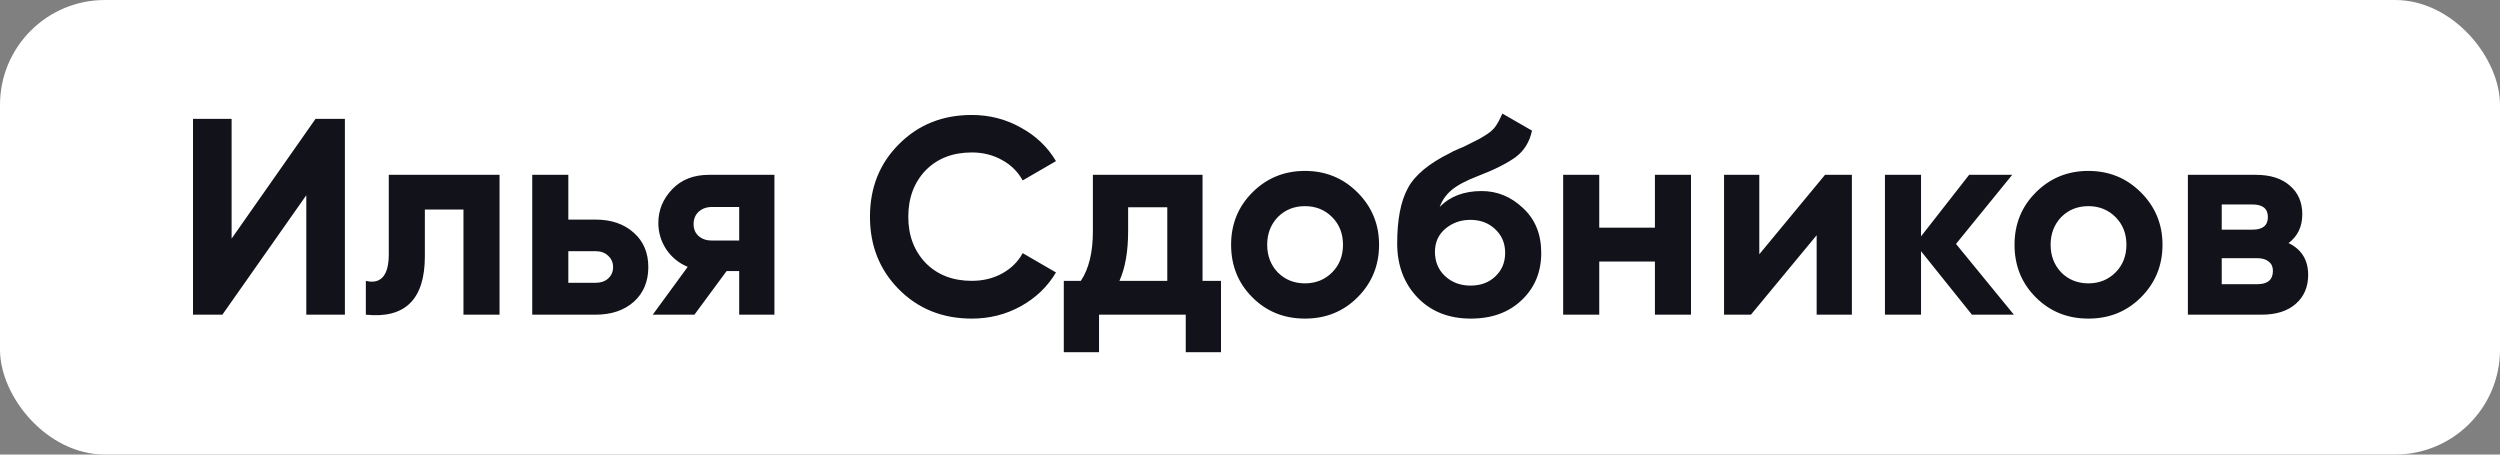
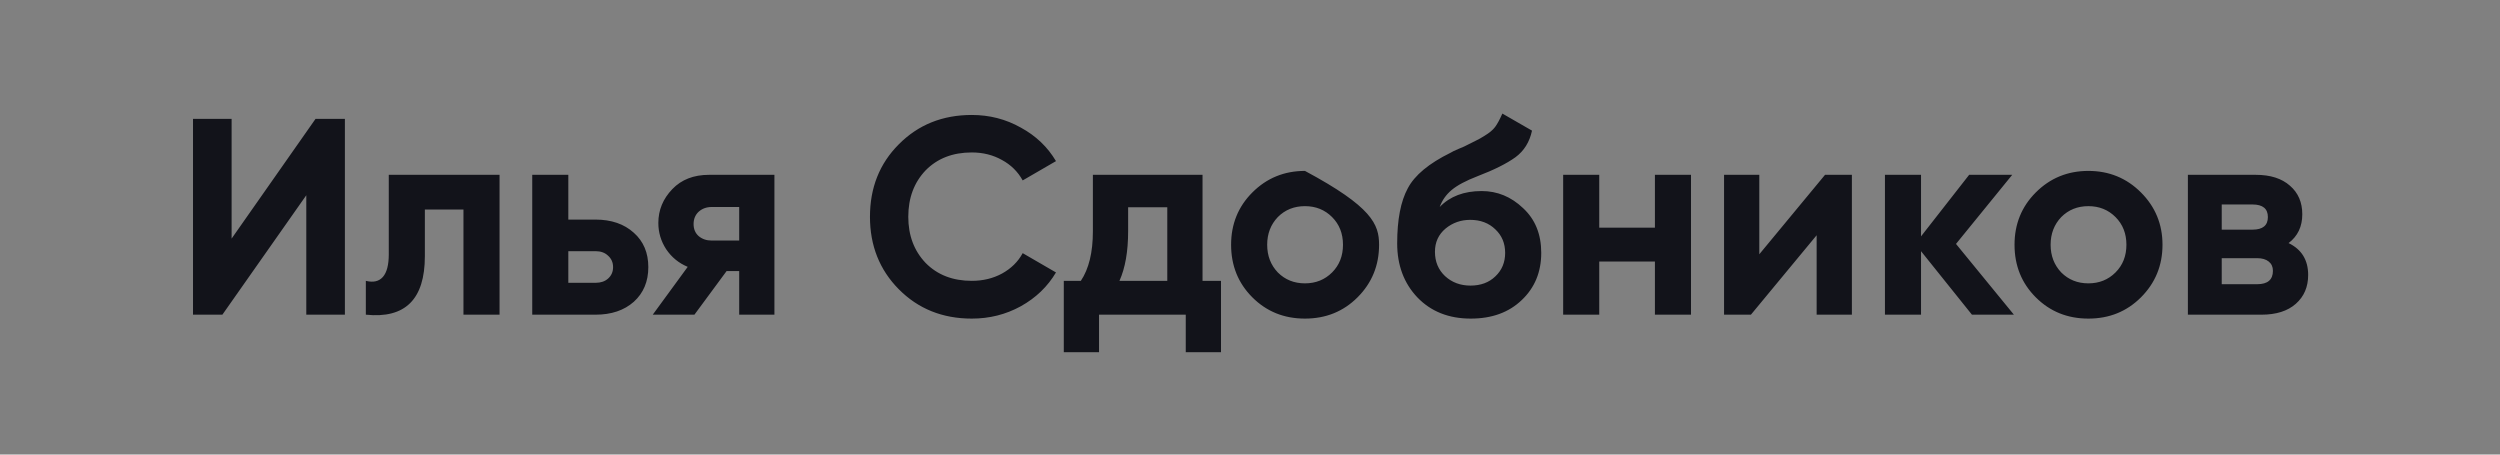
<svg xmlns="http://www.w3.org/2000/svg" width="143" height="26" viewBox="0 0 143 26" fill="none">
  <rect x="0" y="0" width="143" height="26" fill="#808080" stroke="none" />
-   <rect width="143" height="26" rx="6" fill="white" />
-   <path d="M19.728 18H17.52V11.168L12.72 18H11.04V6.8H13.248V13.648L18.048 6.8H19.728V18ZM22.238 10H28.574V18H26.51V11.984H24.302V14.656C24.302 17.12 23.176 18.235 20.926 18V16.064C21.352 16.171 21.678 16.096 21.902 15.84C22.126 15.584 22.238 15.152 22.238 14.544V10ZM32.508 12.56H34.06C34.967 12.56 35.697 12.811 36.252 13.312C36.807 13.803 37.084 14.459 37.084 15.28C37.084 16.101 36.807 16.763 36.252 17.264C35.697 17.755 34.967 18 34.06 18H30.444V10H32.508V12.56ZM32.508 16.176H34.076C34.364 16.176 34.599 16.096 34.78 15.936C34.972 15.765 35.068 15.547 35.068 15.28C35.068 15.013 34.972 14.795 34.78 14.624C34.599 14.453 34.364 14.368 34.076 14.368H32.508V16.176ZM40.553 10H44.297V18H42.282V15.504H41.562L39.721 18H37.337L39.337 15.264C38.825 15.051 38.415 14.715 38.105 14.256C37.807 13.797 37.657 13.296 37.657 12.752C37.657 12.016 37.924 11.371 38.458 10.816C38.98 10.272 39.679 10 40.553 10ZM42.282 11.84H40.714C40.415 11.84 40.164 11.931 39.962 12.112C39.77 12.293 39.673 12.528 39.673 12.816C39.673 13.104 39.77 13.333 39.962 13.504C40.164 13.675 40.415 13.76 40.714 13.76H42.282V11.84ZM55.586 18.224C53.912 18.224 52.52 17.664 51.41 16.544C50.312 15.435 49.762 14.053 49.762 12.4C49.762 10.736 50.312 9.355 51.41 8.256C52.52 7.136 53.912 6.576 55.586 6.576C56.6 6.576 57.533 6.816 58.386 7.296C59.25 7.765 59.922 8.405 60.402 9.216L58.498 10.32C58.221 9.819 57.826 9.429 57.314 9.152C56.802 8.864 56.226 8.72 55.586 8.72C54.498 8.72 53.618 9.061 52.946 9.744C52.285 10.437 51.954 11.323 51.954 12.4C51.954 13.467 52.285 14.347 52.946 15.04C53.618 15.723 54.498 16.064 55.586 16.064C56.226 16.064 56.802 15.925 57.314 15.648C57.837 15.36 58.232 14.971 58.498 14.48L60.402 15.584C59.922 16.395 59.25 17.04 58.386 17.52C57.533 17.989 56.6 18.224 55.586 18.224ZM68.785 10V16.064H69.841V20.144H67.825V18H62.865V20.144H60.849V16.064H61.825C62.283 15.381 62.513 14.437 62.513 13.232V10H68.785ZM64.033 16.064H66.769V11.856H64.529V13.232C64.529 14.384 64.363 15.328 64.033 16.064ZM77.651 17.008C76.84 17.819 75.837 18.224 74.643 18.224C73.448 18.224 72.445 17.819 71.635 17.008C70.824 16.197 70.419 15.195 70.419 14C70.419 12.816 70.824 11.819 71.635 11.008C72.456 10.187 73.459 9.776 74.643 9.776C75.827 9.776 76.829 10.187 77.651 11.008C78.472 11.829 78.883 12.827 78.883 14C78.883 15.184 78.472 16.187 77.651 17.008ZM73.091 15.584C73.507 16 74.024 16.208 74.643 16.208C75.261 16.208 75.779 16 76.195 15.584C76.611 15.168 76.819 14.64 76.819 14C76.819 13.36 76.611 12.832 76.195 12.416C75.779 12 75.261 11.792 74.643 11.792C74.024 11.792 73.507 12 73.091 12.416C72.685 12.843 72.483 13.371 72.483 14C72.483 14.629 72.685 15.157 73.091 15.584ZM84.127 18.224C82.868 18.224 81.849 17.819 81.071 17.008C80.303 16.197 79.919 15.168 79.919 13.92C79.919 12.565 80.121 11.515 80.527 10.768C80.921 10.021 81.737 9.344 82.975 8.736C83.007 8.715 83.065 8.683 83.151 8.64C83.247 8.597 83.343 8.555 83.439 8.512C83.545 8.469 83.647 8.427 83.743 8.384L84.415 8.048C84.575 7.973 84.745 7.877 84.927 7.76C85.193 7.6 85.391 7.435 85.519 7.264C85.647 7.093 85.785 6.837 85.935 6.496L87.631 7.472C87.492 8.123 87.177 8.629 86.687 8.992C86.185 9.355 85.46 9.717 84.511 10.08C83.849 10.336 83.359 10.597 83.039 10.864C82.719 11.131 82.489 11.456 82.351 11.84C82.937 11.232 83.737 10.928 84.751 10.928C85.647 10.928 86.436 11.253 87.119 11.904C87.812 12.544 88.159 13.397 88.159 14.464C88.159 15.563 87.785 16.464 87.039 17.168C86.303 17.872 85.332 18.224 84.127 18.224ZM84.095 12.576C83.561 12.576 83.092 12.741 82.687 13.072C82.281 13.413 82.079 13.856 82.079 14.4C82.079 14.965 82.271 15.429 82.655 15.792C83.049 16.155 83.535 16.336 84.111 16.336C84.697 16.336 85.172 16.16 85.535 15.808C85.908 15.456 86.095 15.008 86.095 14.464C86.095 13.92 85.908 13.472 85.535 13.12C85.161 12.757 84.681 12.576 84.095 12.576ZM94.661 13.024V10H96.725V18H94.661V14.96H91.477V18H89.413V10H91.477V13.024H94.661ZM100.632 14.544L104.392 10H105.928V18H103.912V13.456L100.152 18H98.616V10H100.632V14.544ZM111.883 13.952L115.195 18H112.795L109.883 14.368V18H107.819V10H109.883V13.52L112.635 10H115.099L111.883 13.952ZM122.463 17.008C121.652 17.819 120.65 18.224 119.455 18.224C118.26 18.224 117.258 17.819 116.447 17.008C115.636 16.197 115.231 15.195 115.231 14C115.231 12.816 115.636 11.819 116.447 11.008C117.268 10.187 118.271 9.776 119.455 9.776C120.639 9.776 121.642 10.187 122.463 11.008C123.284 11.829 123.695 12.827 123.695 14C123.695 15.184 123.284 16.187 122.463 17.008ZM117.903 15.584C118.319 16 118.836 16.208 119.455 16.208C120.074 16.208 120.591 16 121.007 15.584C121.423 15.168 121.631 14.64 121.631 14C121.631 13.36 121.423 12.832 121.007 12.416C120.591 12 120.074 11.792 119.455 11.792C118.836 11.792 118.319 12 117.903 12.416C117.498 12.843 117.295 13.371 117.295 14C117.295 14.629 117.498 15.157 117.903 15.584ZM130.907 13.904C131.654 14.267 132.027 14.875 132.027 15.728C132.027 16.411 131.792 16.96 131.323 17.376C130.854 17.792 130.198 18 129.355 18H125.147V10H129.035C129.867 10 130.518 10.208 130.987 10.624C131.456 11.029 131.691 11.573 131.691 12.256C131.691 12.96 131.43 13.509 130.907 13.904ZM128.843 11.696H127.083V13.136H128.843C129.43 13.136 129.723 12.896 129.723 12.416C129.723 11.936 129.43 11.696 128.843 11.696ZM127.083 16.256H129.115C129.712 16.256 130.011 16 130.011 15.488C130.011 15.264 129.931 15.088 129.771 14.96C129.611 14.832 129.392 14.768 129.115 14.768H127.083V16.256Z" fill="#12131A" />
+   <path d="M19.728 18H17.52V11.168L12.72 18H11.04V6.8H13.248V13.648L18.048 6.8H19.728V18ZM22.238 10H28.574V18H26.51V11.984H24.302V14.656C24.302 17.12 23.176 18.235 20.926 18V16.064C21.352 16.171 21.678 16.096 21.902 15.84C22.126 15.584 22.238 15.152 22.238 14.544V10ZM32.508 12.56H34.06C34.967 12.56 35.697 12.811 36.252 13.312C36.807 13.803 37.084 14.459 37.084 15.28C37.084 16.101 36.807 16.763 36.252 17.264C35.697 17.755 34.967 18 34.06 18H30.444V10H32.508V12.56ZM32.508 16.176H34.076C34.364 16.176 34.599 16.096 34.78 15.936C34.972 15.765 35.068 15.547 35.068 15.28C35.068 15.013 34.972 14.795 34.78 14.624C34.599 14.453 34.364 14.368 34.076 14.368H32.508V16.176ZM40.553 10H44.297V18H42.282V15.504H41.562L39.721 18H37.337L39.337 15.264C38.825 15.051 38.415 14.715 38.105 14.256C37.807 13.797 37.657 13.296 37.657 12.752C37.657 12.016 37.924 11.371 38.458 10.816C38.98 10.272 39.679 10 40.553 10ZM42.282 11.84H40.714C40.415 11.84 40.164 11.931 39.962 12.112C39.77 12.293 39.673 12.528 39.673 12.816C39.673 13.104 39.77 13.333 39.962 13.504C40.164 13.675 40.415 13.76 40.714 13.76H42.282V11.84ZM55.586 18.224C53.912 18.224 52.52 17.664 51.41 16.544C50.312 15.435 49.762 14.053 49.762 12.4C49.762 10.736 50.312 9.355 51.41 8.256C52.52 7.136 53.912 6.576 55.586 6.576C56.6 6.576 57.533 6.816 58.386 7.296C59.25 7.765 59.922 8.405 60.402 9.216L58.498 10.32C58.221 9.819 57.826 9.429 57.314 9.152C56.802 8.864 56.226 8.72 55.586 8.72C54.498 8.72 53.618 9.061 52.946 9.744C52.285 10.437 51.954 11.323 51.954 12.4C51.954 13.467 52.285 14.347 52.946 15.04C53.618 15.723 54.498 16.064 55.586 16.064C56.226 16.064 56.802 15.925 57.314 15.648C57.837 15.36 58.232 14.971 58.498 14.48L60.402 15.584C59.922 16.395 59.25 17.04 58.386 17.52C57.533 17.989 56.6 18.224 55.586 18.224ZM68.785 10V16.064H69.841V20.144H67.825V18H62.865V20.144H60.849V16.064H61.825C62.283 15.381 62.513 14.437 62.513 13.232V10H68.785ZM64.033 16.064H66.769V11.856H64.529V13.232C64.529 14.384 64.363 15.328 64.033 16.064ZM77.651 17.008C76.84 17.819 75.837 18.224 74.643 18.224C73.448 18.224 72.445 17.819 71.635 17.008C70.824 16.197 70.419 15.195 70.419 14C70.419 12.816 70.824 11.819 71.635 11.008C72.456 10.187 73.459 9.776 74.643 9.776C78.472 11.829 78.883 12.827 78.883 14C78.883 15.184 78.472 16.187 77.651 17.008ZM73.091 15.584C73.507 16 74.024 16.208 74.643 16.208C75.261 16.208 75.779 16 76.195 15.584C76.611 15.168 76.819 14.64 76.819 14C76.819 13.36 76.611 12.832 76.195 12.416C75.779 12 75.261 11.792 74.643 11.792C74.024 11.792 73.507 12 73.091 12.416C72.685 12.843 72.483 13.371 72.483 14C72.483 14.629 72.685 15.157 73.091 15.584ZM84.127 18.224C82.868 18.224 81.849 17.819 81.071 17.008C80.303 16.197 79.919 15.168 79.919 13.92C79.919 12.565 80.121 11.515 80.527 10.768C80.921 10.021 81.737 9.344 82.975 8.736C83.007 8.715 83.065 8.683 83.151 8.64C83.247 8.597 83.343 8.555 83.439 8.512C83.545 8.469 83.647 8.427 83.743 8.384L84.415 8.048C84.575 7.973 84.745 7.877 84.927 7.76C85.193 7.6 85.391 7.435 85.519 7.264C85.647 7.093 85.785 6.837 85.935 6.496L87.631 7.472C87.492 8.123 87.177 8.629 86.687 8.992C86.185 9.355 85.46 9.717 84.511 10.08C83.849 10.336 83.359 10.597 83.039 10.864C82.719 11.131 82.489 11.456 82.351 11.84C82.937 11.232 83.737 10.928 84.751 10.928C85.647 10.928 86.436 11.253 87.119 11.904C87.812 12.544 88.159 13.397 88.159 14.464C88.159 15.563 87.785 16.464 87.039 17.168C86.303 17.872 85.332 18.224 84.127 18.224ZM84.095 12.576C83.561 12.576 83.092 12.741 82.687 13.072C82.281 13.413 82.079 13.856 82.079 14.4C82.079 14.965 82.271 15.429 82.655 15.792C83.049 16.155 83.535 16.336 84.111 16.336C84.697 16.336 85.172 16.16 85.535 15.808C85.908 15.456 86.095 15.008 86.095 14.464C86.095 13.92 85.908 13.472 85.535 13.12C85.161 12.757 84.681 12.576 84.095 12.576ZM94.661 13.024V10H96.725V18H94.661V14.96H91.477V18H89.413V10H91.477V13.024H94.661ZM100.632 14.544L104.392 10H105.928V18H103.912V13.456L100.152 18H98.616V10H100.632V14.544ZM111.883 13.952L115.195 18H112.795L109.883 14.368V18H107.819V10H109.883V13.52L112.635 10H115.099L111.883 13.952ZM122.463 17.008C121.652 17.819 120.65 18.224 119.455 18.224C118.26 18.224 117.258 17.819 116.447 17.008C115.636 16.197 115.231 15.195 115.231 14C115.231 12.816 115.636 11.819 116.447 11.008C117.268 10.187 118.271 9.776 119.455 9.776C120.639 9.776 121.642 10.187 122.463 11.008C123.284 11.829 123.695 12.827 123.695 14C123.695 15.184 123.284 16.187 122.463 17.008ZM117.903 15.584C118.319 16 118.836 16.208 119.455 16.208C120.074 16.208 120.591 16 121.007 15.584C121.423 15.168 121.631 14.64 121.631 14C121.631 13.36 121.423 12.832 121.007 12.416C120.591 12 120.074 11.792 119.455 11.792C118.836 11.792 118.319 12 117.903 12.416C117.498 12.843 117.295 13.371 117.295 14C117.295 14.629 117.498 15.157 117.903 15.584ZM130.907 13.904C131.654 14.267 132.027 14.875 132.027 15.728C132.027 16.411 131.792 16.96 131.323 17.376C130.854 17.792 130.198 18 129.355 18H125.147V10H129.035C129.867 10 130.518 10.208 130.987 10.624C131.456 11.029 131.691 11.573 131.691 12.256C131.691 12.96 131.43 13.509 130.907 13.904ZM128.843 11.696H127.083V13.136H128.843C129.43 13.136 129.723 12.896 129.723 12.416C129.723 11.936 129.43 11.696 128.843 11.696ZM127.083 16.256H129.115C129.712 16.256 130.011 16 130.011 15.488C130.011 15.264 129.931 15.088 129.771 14.96C129.611 14.832 129.392 14.768 129.115 14.768H127.083V16.256Z" fill="#12131A" />
</svg>